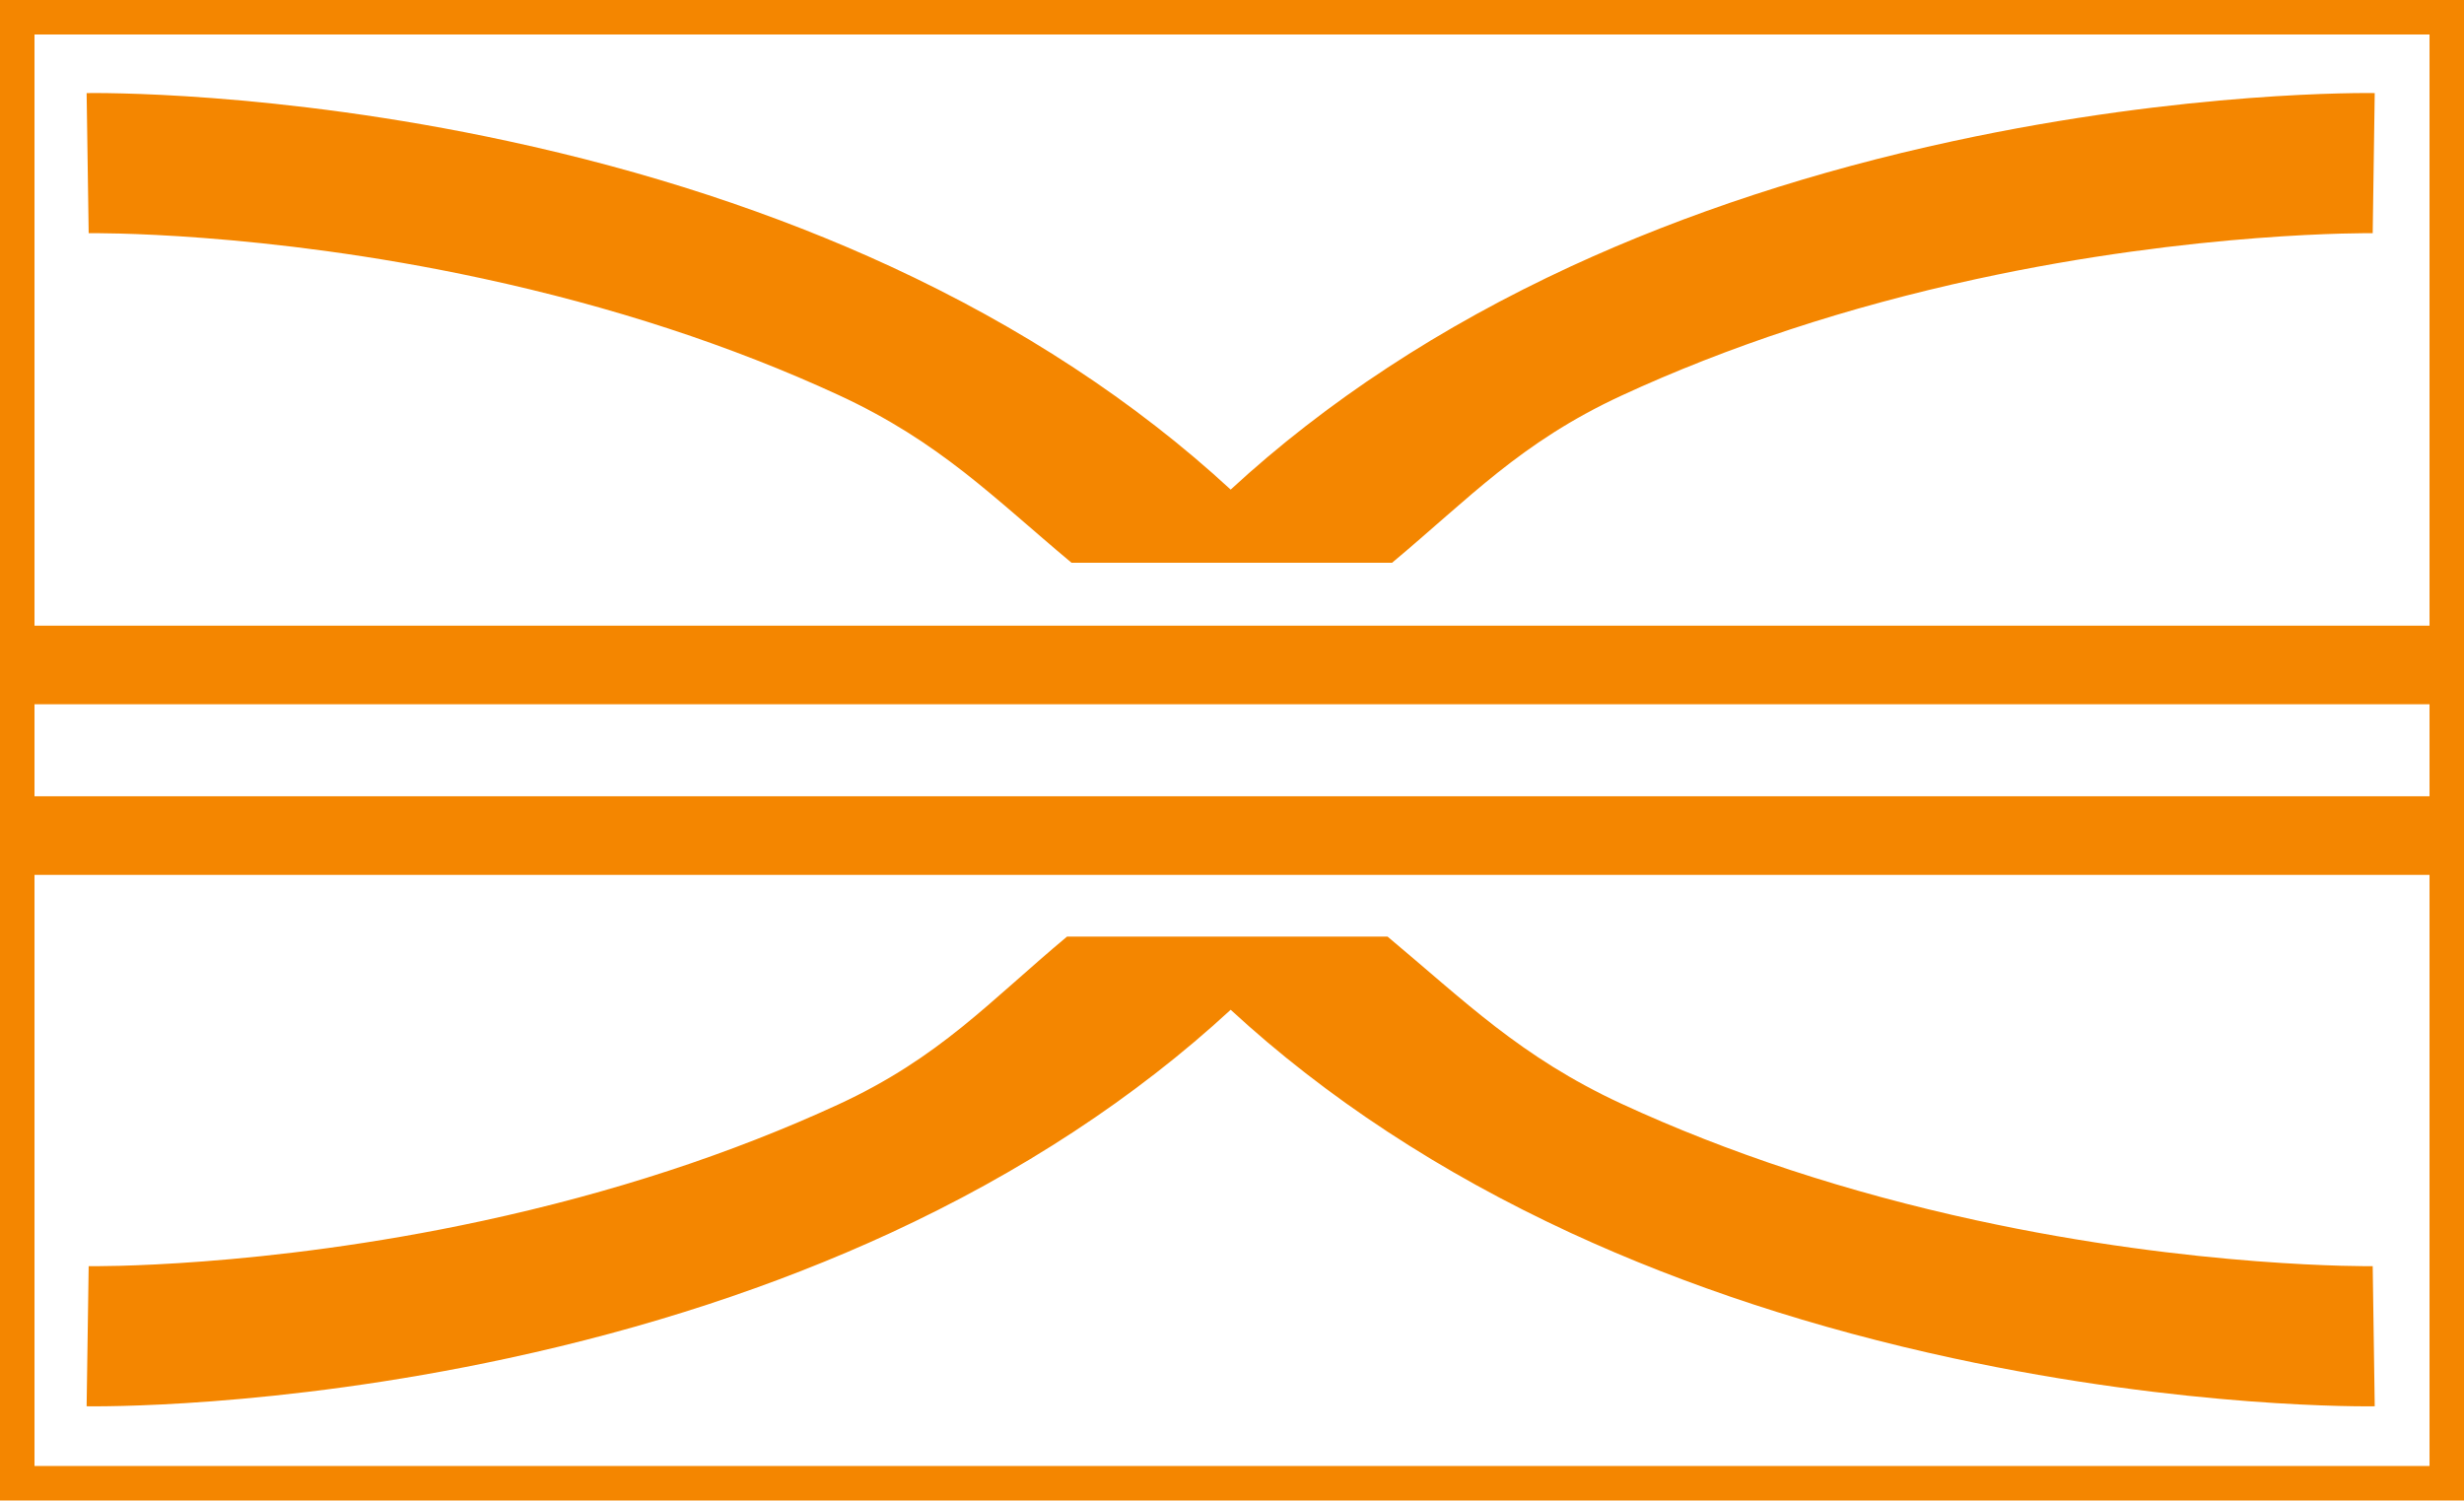
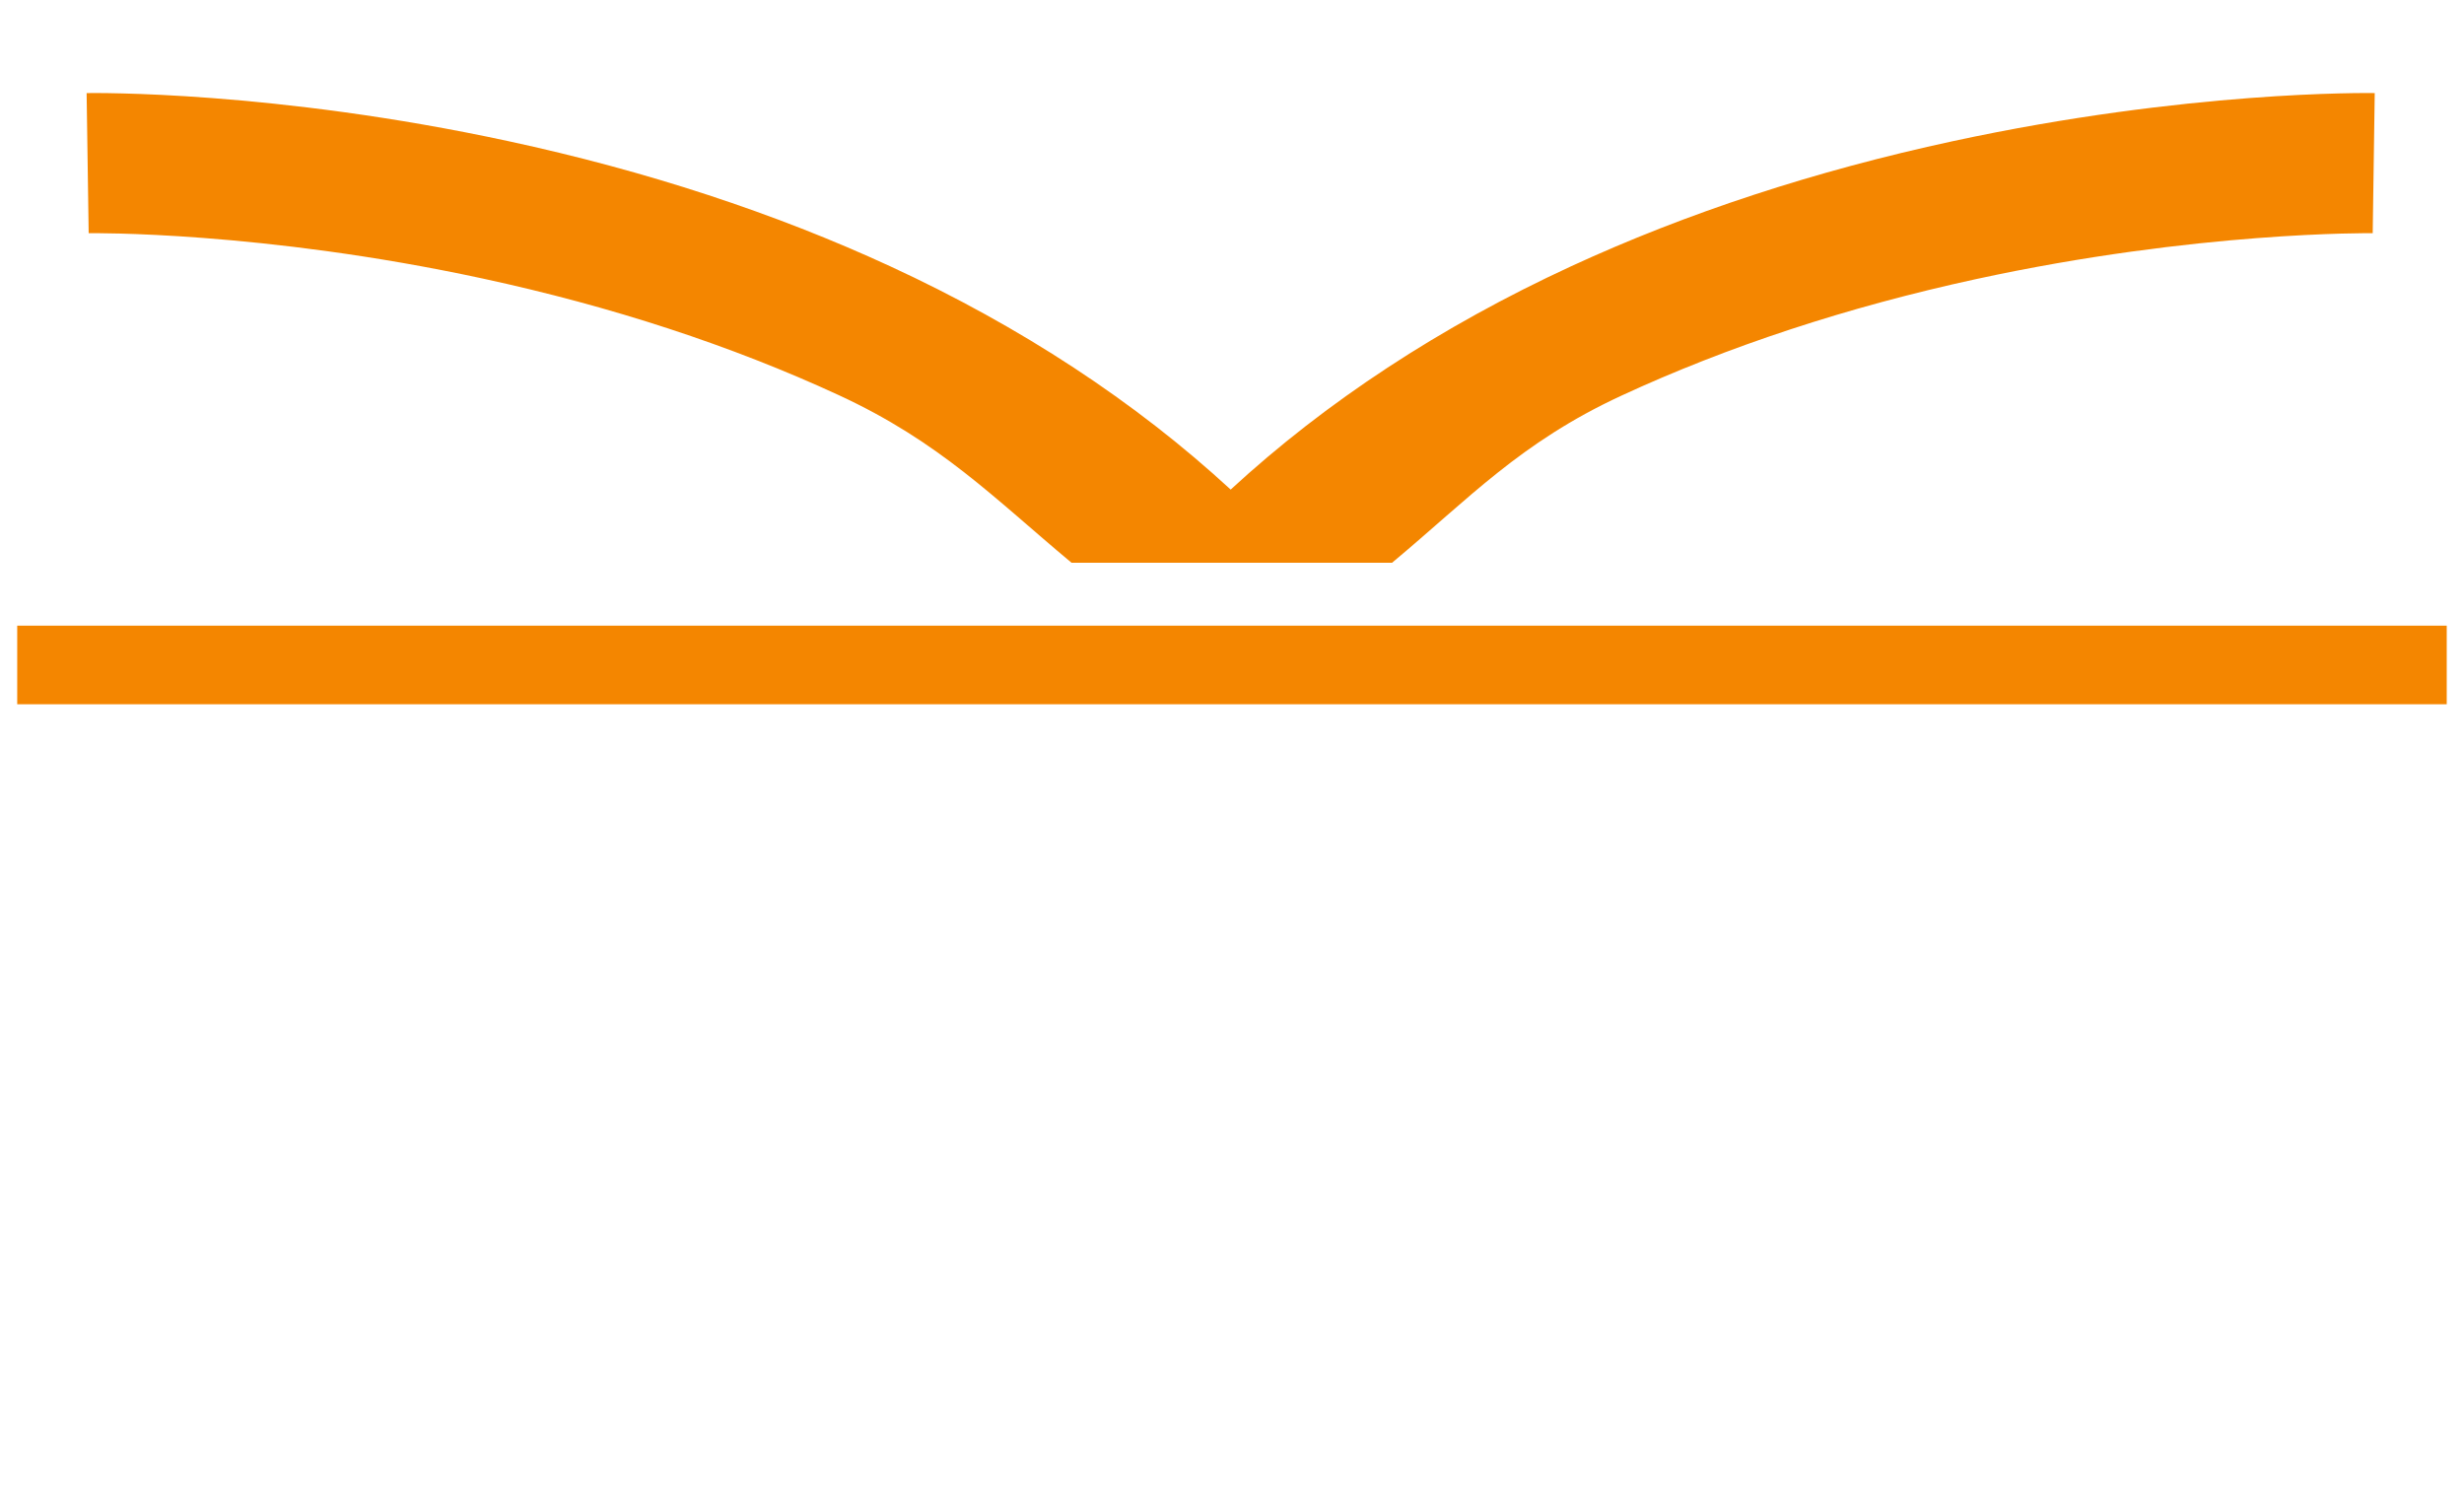
<svg xmlns="http://www.w3.org/2000/svg" version="1.1" id="Ebene_1" width="810" height="493.291" viewBox="0 0 810 493.291" overflow="visible" enable-background="new 0 0 810 493.291" xml:space="preserve">
-   <path fill="#F48600" d="M11.344,481.941h787.322V11.34H11.344V481.941z M810,493.291H0V0h810V493.291z" />
  <rect x="5.658" y="205.686" fill="#F48600" width="798.665" height="25.838" />
-   <rect x="5.658" y="261.777" fill="#F48600" width="798.665" height="25.838" />
  <path fill="#F48600" d="M158.582,91.547c42.474,9.164,81.856,22.053,117.067,38.317c33.389,15.413,51.153,33.906,76.6,55.138  h105.371c25.32-21.119,42.16-39.539,75.338-54.908c35.084-16.244,74.32-29.144,116.627-38.336  c72.697-15.794,129.84-15.1,130.406-15.1l0.666-46.058c-2.484-0.039-61.559-0.831-138.602,15.794  c-45.383,9.779-87.646,23.632-125.602,41.158c-42.971,19.848-80.535,44.502-111.888,73.396  c-31.354-28.894-68.927-53.548-111.898-73.396c-37.955-17.525-80.208-31.378-125.601-41.158  C90.022,29.77,30.948,30.562,28.474,30.601l0.675,46.058C29.715,76.648,86.027,75.895,158.582,91.547" />
-   <path fill="#F48600" d="M158.582,401.367c42.474-9.164,81.856-22.053,117.067-38.307c33.389-15.423,49.661-33.916,75.118-55.148  h105.372c25.318,21.129,43.641,39.539,76.818,54.908c35.084,16.244,74.32,29.144,116.627,38.336  c72.697,15.795,129.84,15.1,130.406,15.1l0.666,46.059c-2.484,0.039-61.559,0.83-138.602-15.795  c-45.383-9.779-87.646-23.633-125.602-41.158c-42.971-19.848-80.535-44.502-111.888-73.396  c-31.354,28.903-68.927,53.548-111.898,73.396c-37.955,17.525-80.208,31.379-125.601,41.158  c-77.044,16.625-136.118,15.834-138.592,15.795l0.675-46.059C29.715,416.266,86.027,417.02,158.582,401.367" />
</svg>